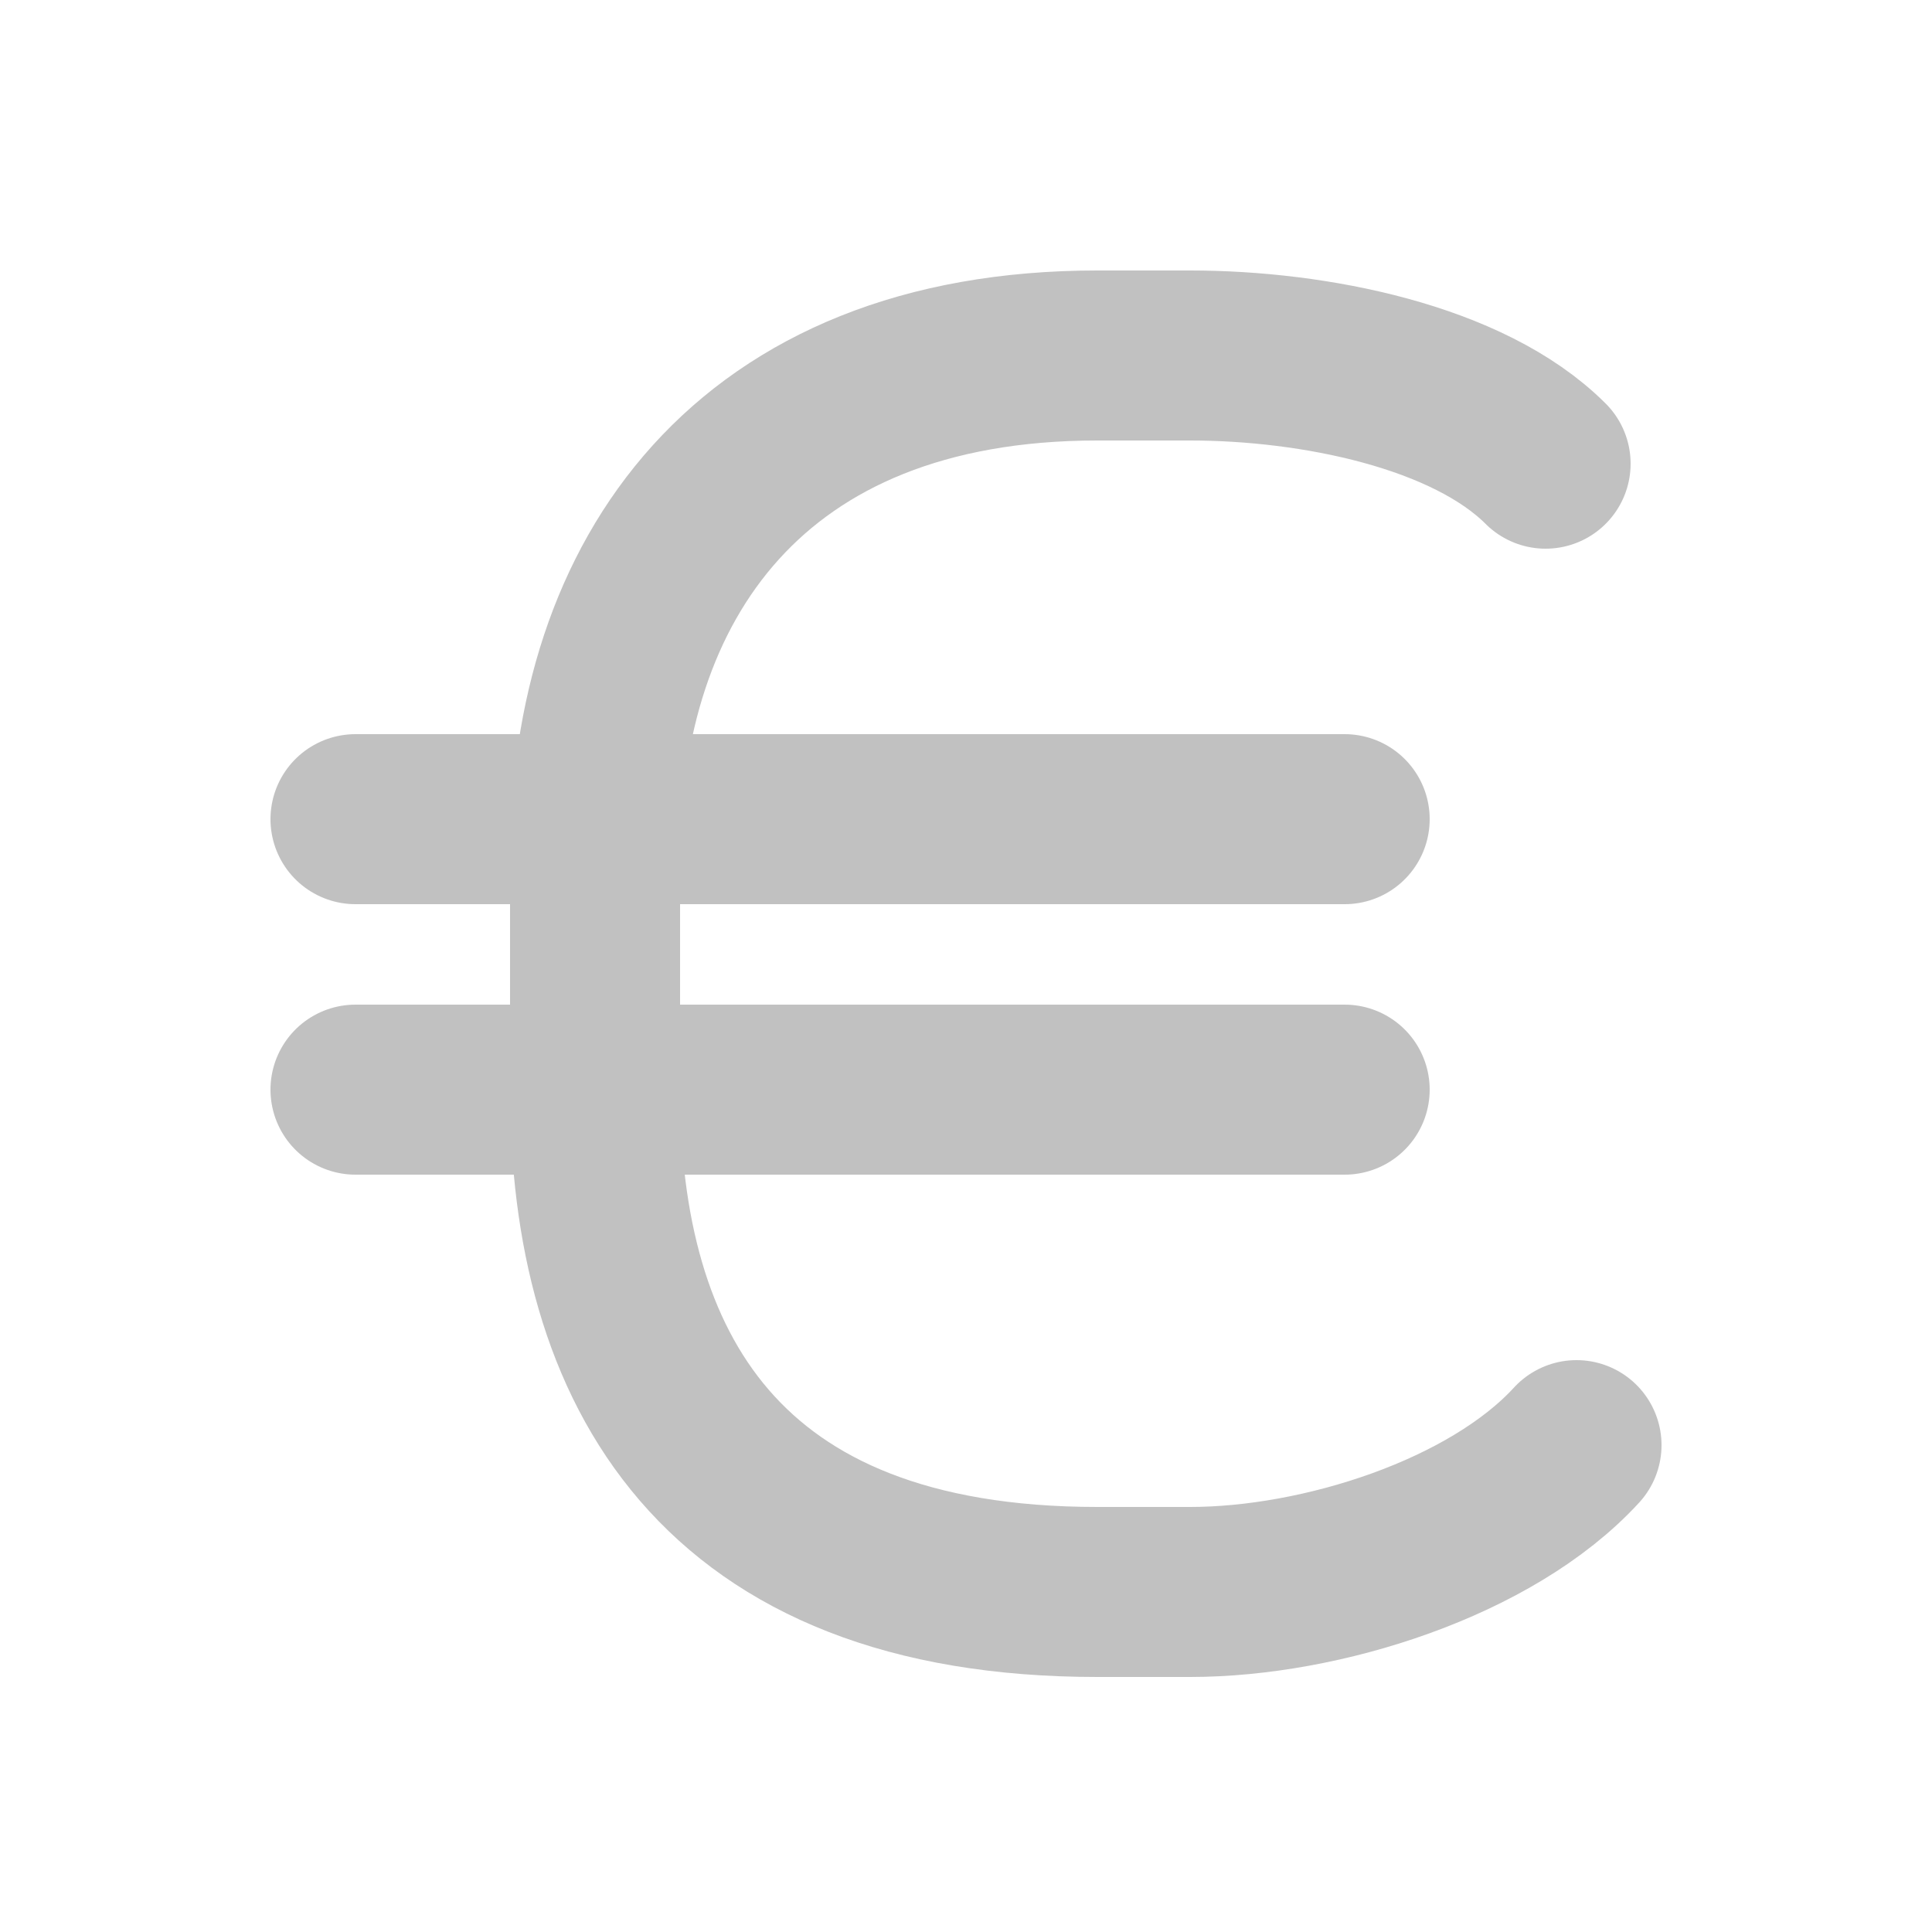
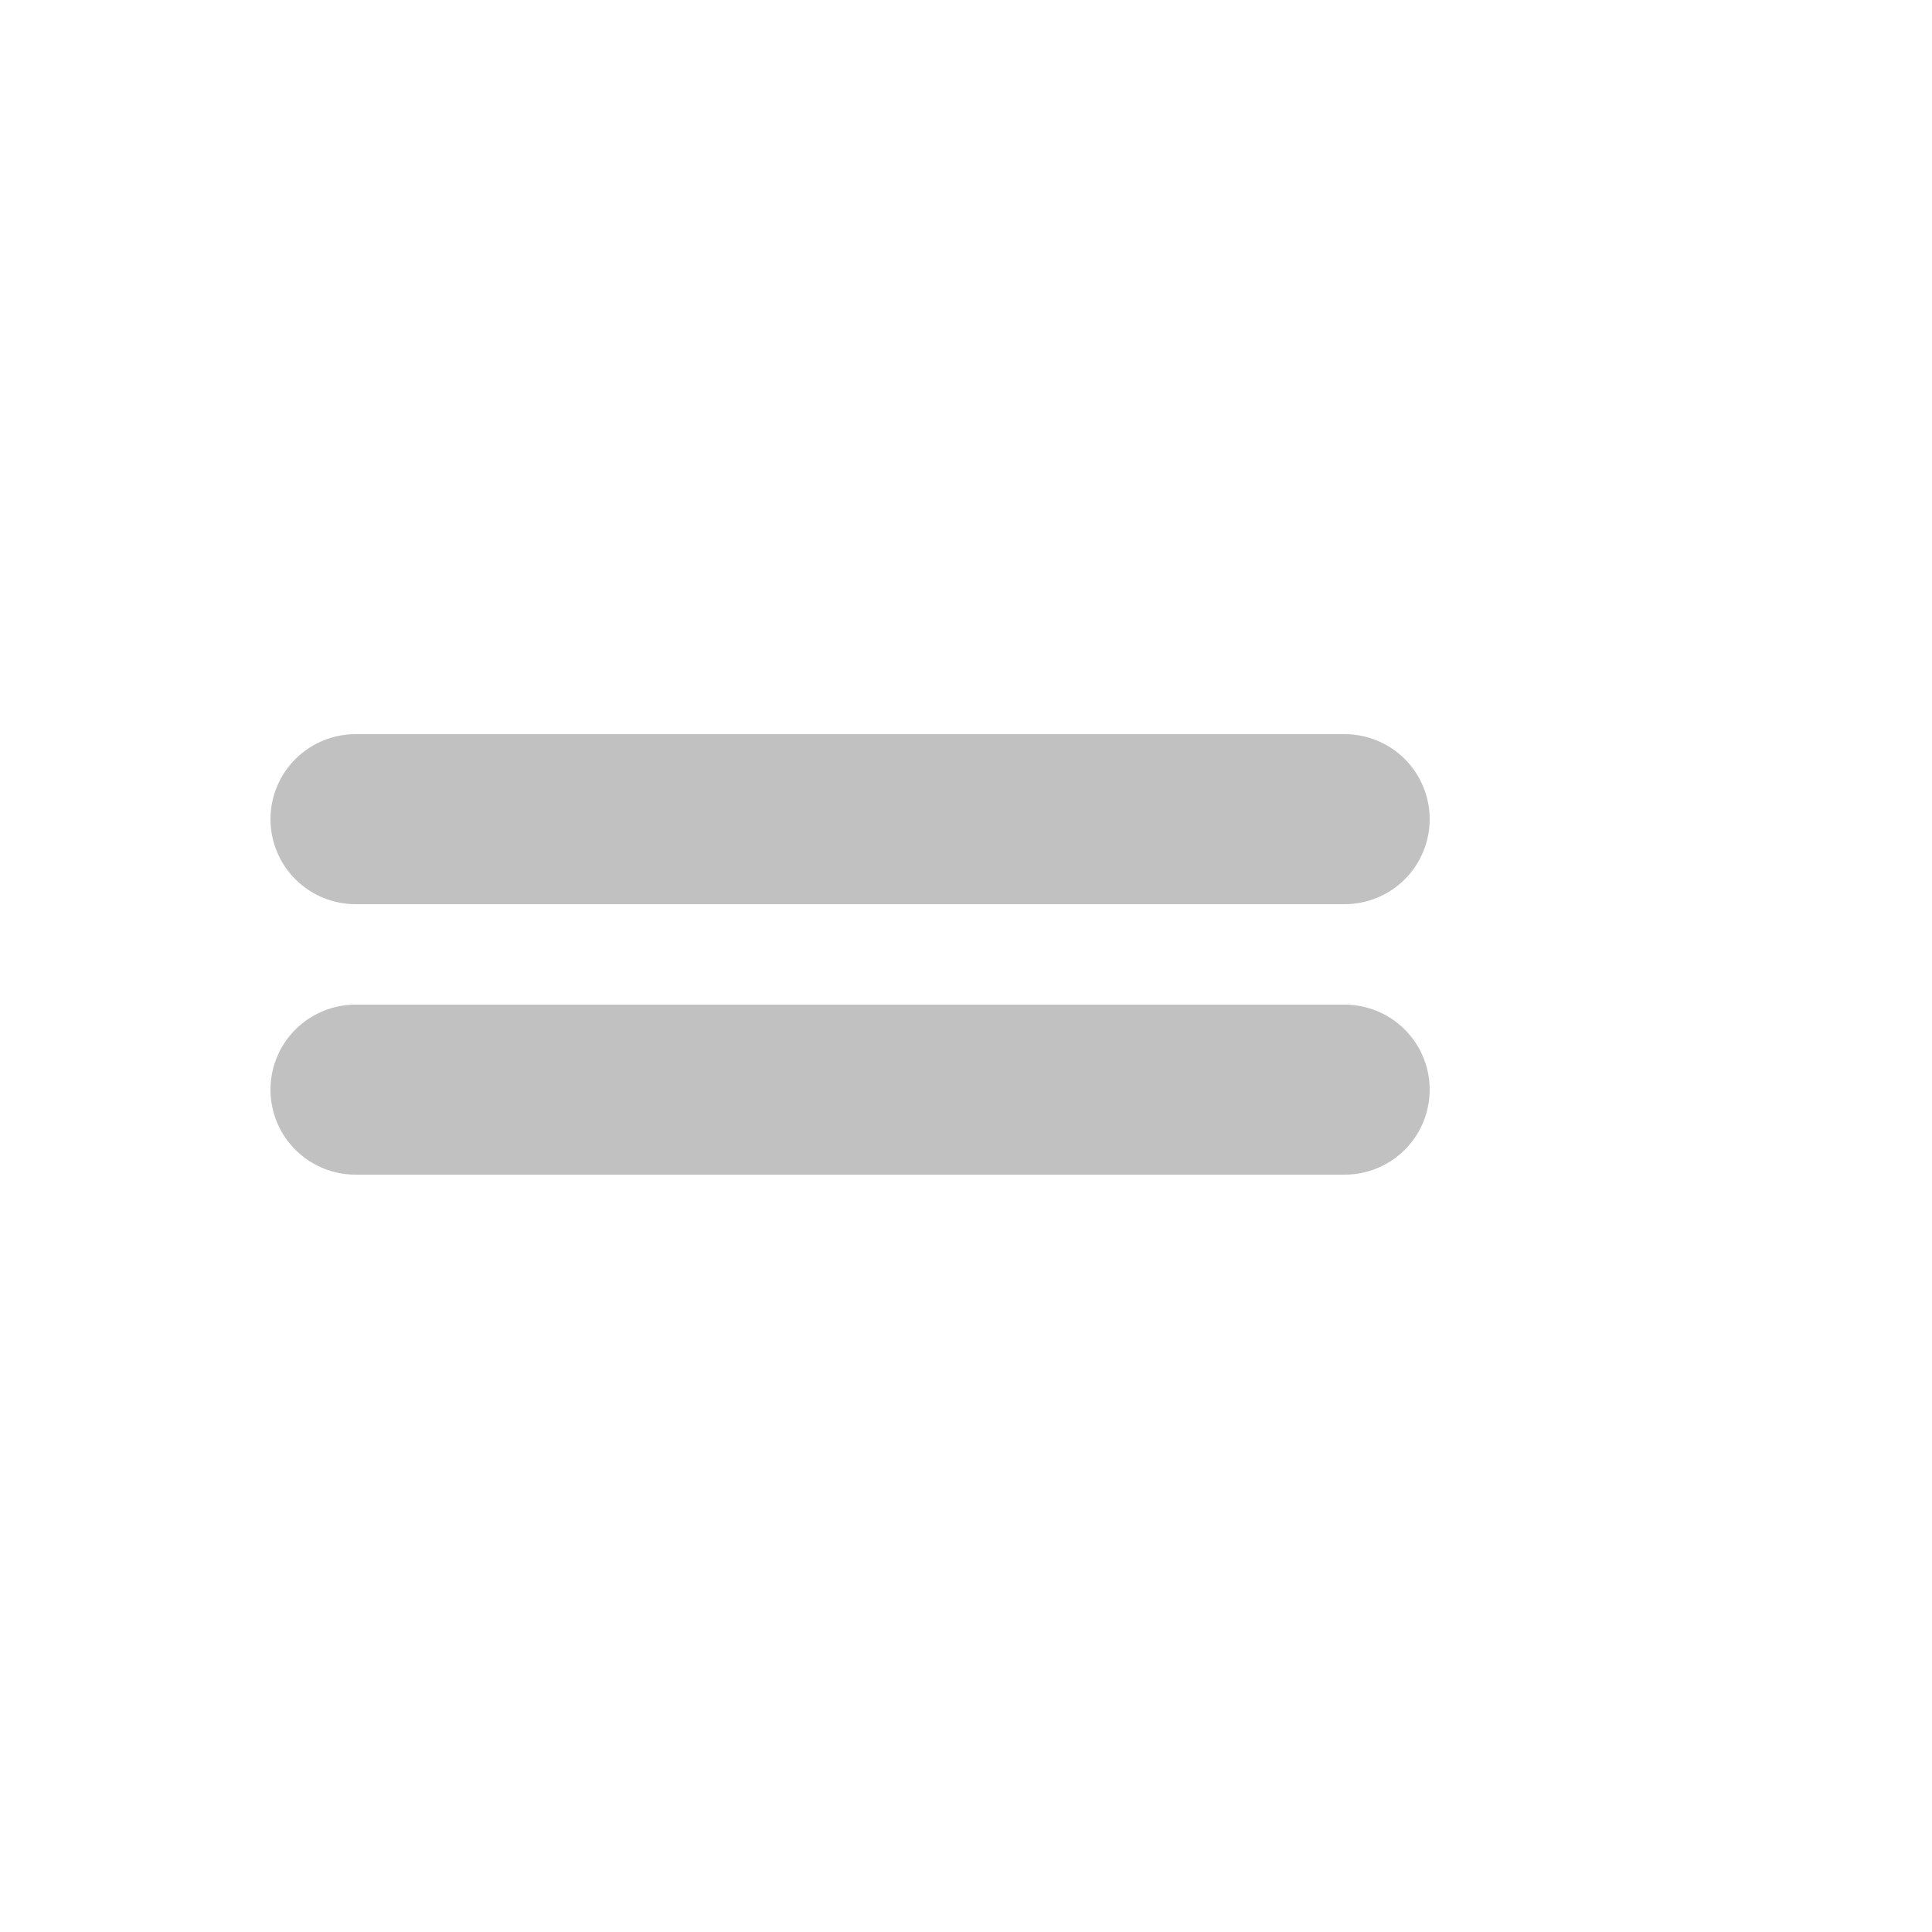
<svg xmlns="http://www.w3.org/2000/svg" version="1.1" id="Ebene_1" x="0px" y="0px" viewBox="0 0 25 25" style="enable-background:new 0 0 25 25;" xml:space="preserve">
  <style type="text/css">
	.st0{fill:#363E51;}
	.st1{fill:none;stroke:#000000;stroke-width:7;stroke-linecap:round;stroke-miterlimit:10;}
	.st2{fill:none;stroke:#000000;stroke-width:2;stroke-linecap:round;stroke-miterlimit:10;}
	.st3{fill:#2E2E2A;}
	.st4{fill:#FFFFFF;}
	.st5{fill:none;stroke:#363E51;stroke-width:3;stroke-linecap:round;stroke-linejoin:round;stroke-miterlimit:10;}
	.st6{fill:none;stroke:#363E51;stroke-width:2;stroke-linecap:round;stroke-linejoin:round;stroke-miterlimit:10;}
	.st7{fill:none;stroke:#FFFFFF;stroke-width:3;stroke-linecap:round;stroke-linejoin:round;stroke-miterlimit:10;}
	.st8{fill:none;stroke:#FFFFFF;stroke-width:2;stroke-linecap:round;stroke-linejoin:round;stroke-miterlimit:10;}
	
		.st9{fill-rule:evenodd;clip-rule:evenodd;fill:none;stroke:#C1C1C1;stroke-width:2;stroke-linecap:round;stroke-linejoin:round;stroke-miterlimit:10;}
	.st10{fill-rule:evenodd;clip-rule:evenodd;fill:#C1C1C1;}
	
		.st11{fill-rule:evenodd;clip-rule:evenodd;fill:none;stroke:#C1C1C1;stroke-linecap:round;stroke-linejoin:round;stroke-miterlimit:10;}
	
		.st12{fill-rule:evenodd;clip-rule:evenodd;fill:none;stroke:#363E51;stroke-width:2;stroke-linecap:round;stroke-linejoin:round;stroke-miterlimit:10;}
	.st13{fill-rule:evenodd;clip-rule:evenodd;fill:#363E51;}
	
		.st14{fill-rule:evenodd;clip-rule:evenodd;fill:none;stroke:#363E51;stroke-linecap:round;stroke-linejoin:round;stroke-miterlimit:10;}
	.st15{fill:none;stroke:#C1C1C1;stroke-linecap:round;stroke-linejoin:round;stroke-miterlimit:10;}
	.st16{fill:none;stroke:#C1C1C1;stroke-width:2;stroke-linecap:round;stroke-linejoin:round;stroke-miterlimit:10;}
	.st17{fill:none;stroke:#363E51;stroke-linecap:round;stroke-linejoin:round;stroke-miterlimit:10;}
	.st18{fill:none;stroke:#C1C1C1;stroke-width:2.2;stroke-linecap:round;stroke-linejoin:round;stroke-miterlimit:10;}
	.st19{fill:none;stroke:#363E51;stroke-width:2.2;stroke-linecap:round;stroke-linejoin:round;stroke-miterlimit:10;}
</style>
  <g>
-     <path class="st18" d="M20.4,18.7c-1.1,1.2-3.3,1.9-5,1.9h-1.2c-4.9,0-6.5-2.9-6.5-6.5v-3c0-3.6,2-6.5,6.5-6.5h1.2   c1.6,0,3.6,0.4,4.6,1.4" />
    <line class="st18" x1="4.6" y1="10.6" x2="17.4" y2="10.6" />
    <line class="st18" x1="4.6" y1="14.1" x2="17.4" y2="14.1" />
  </g>
</svg>